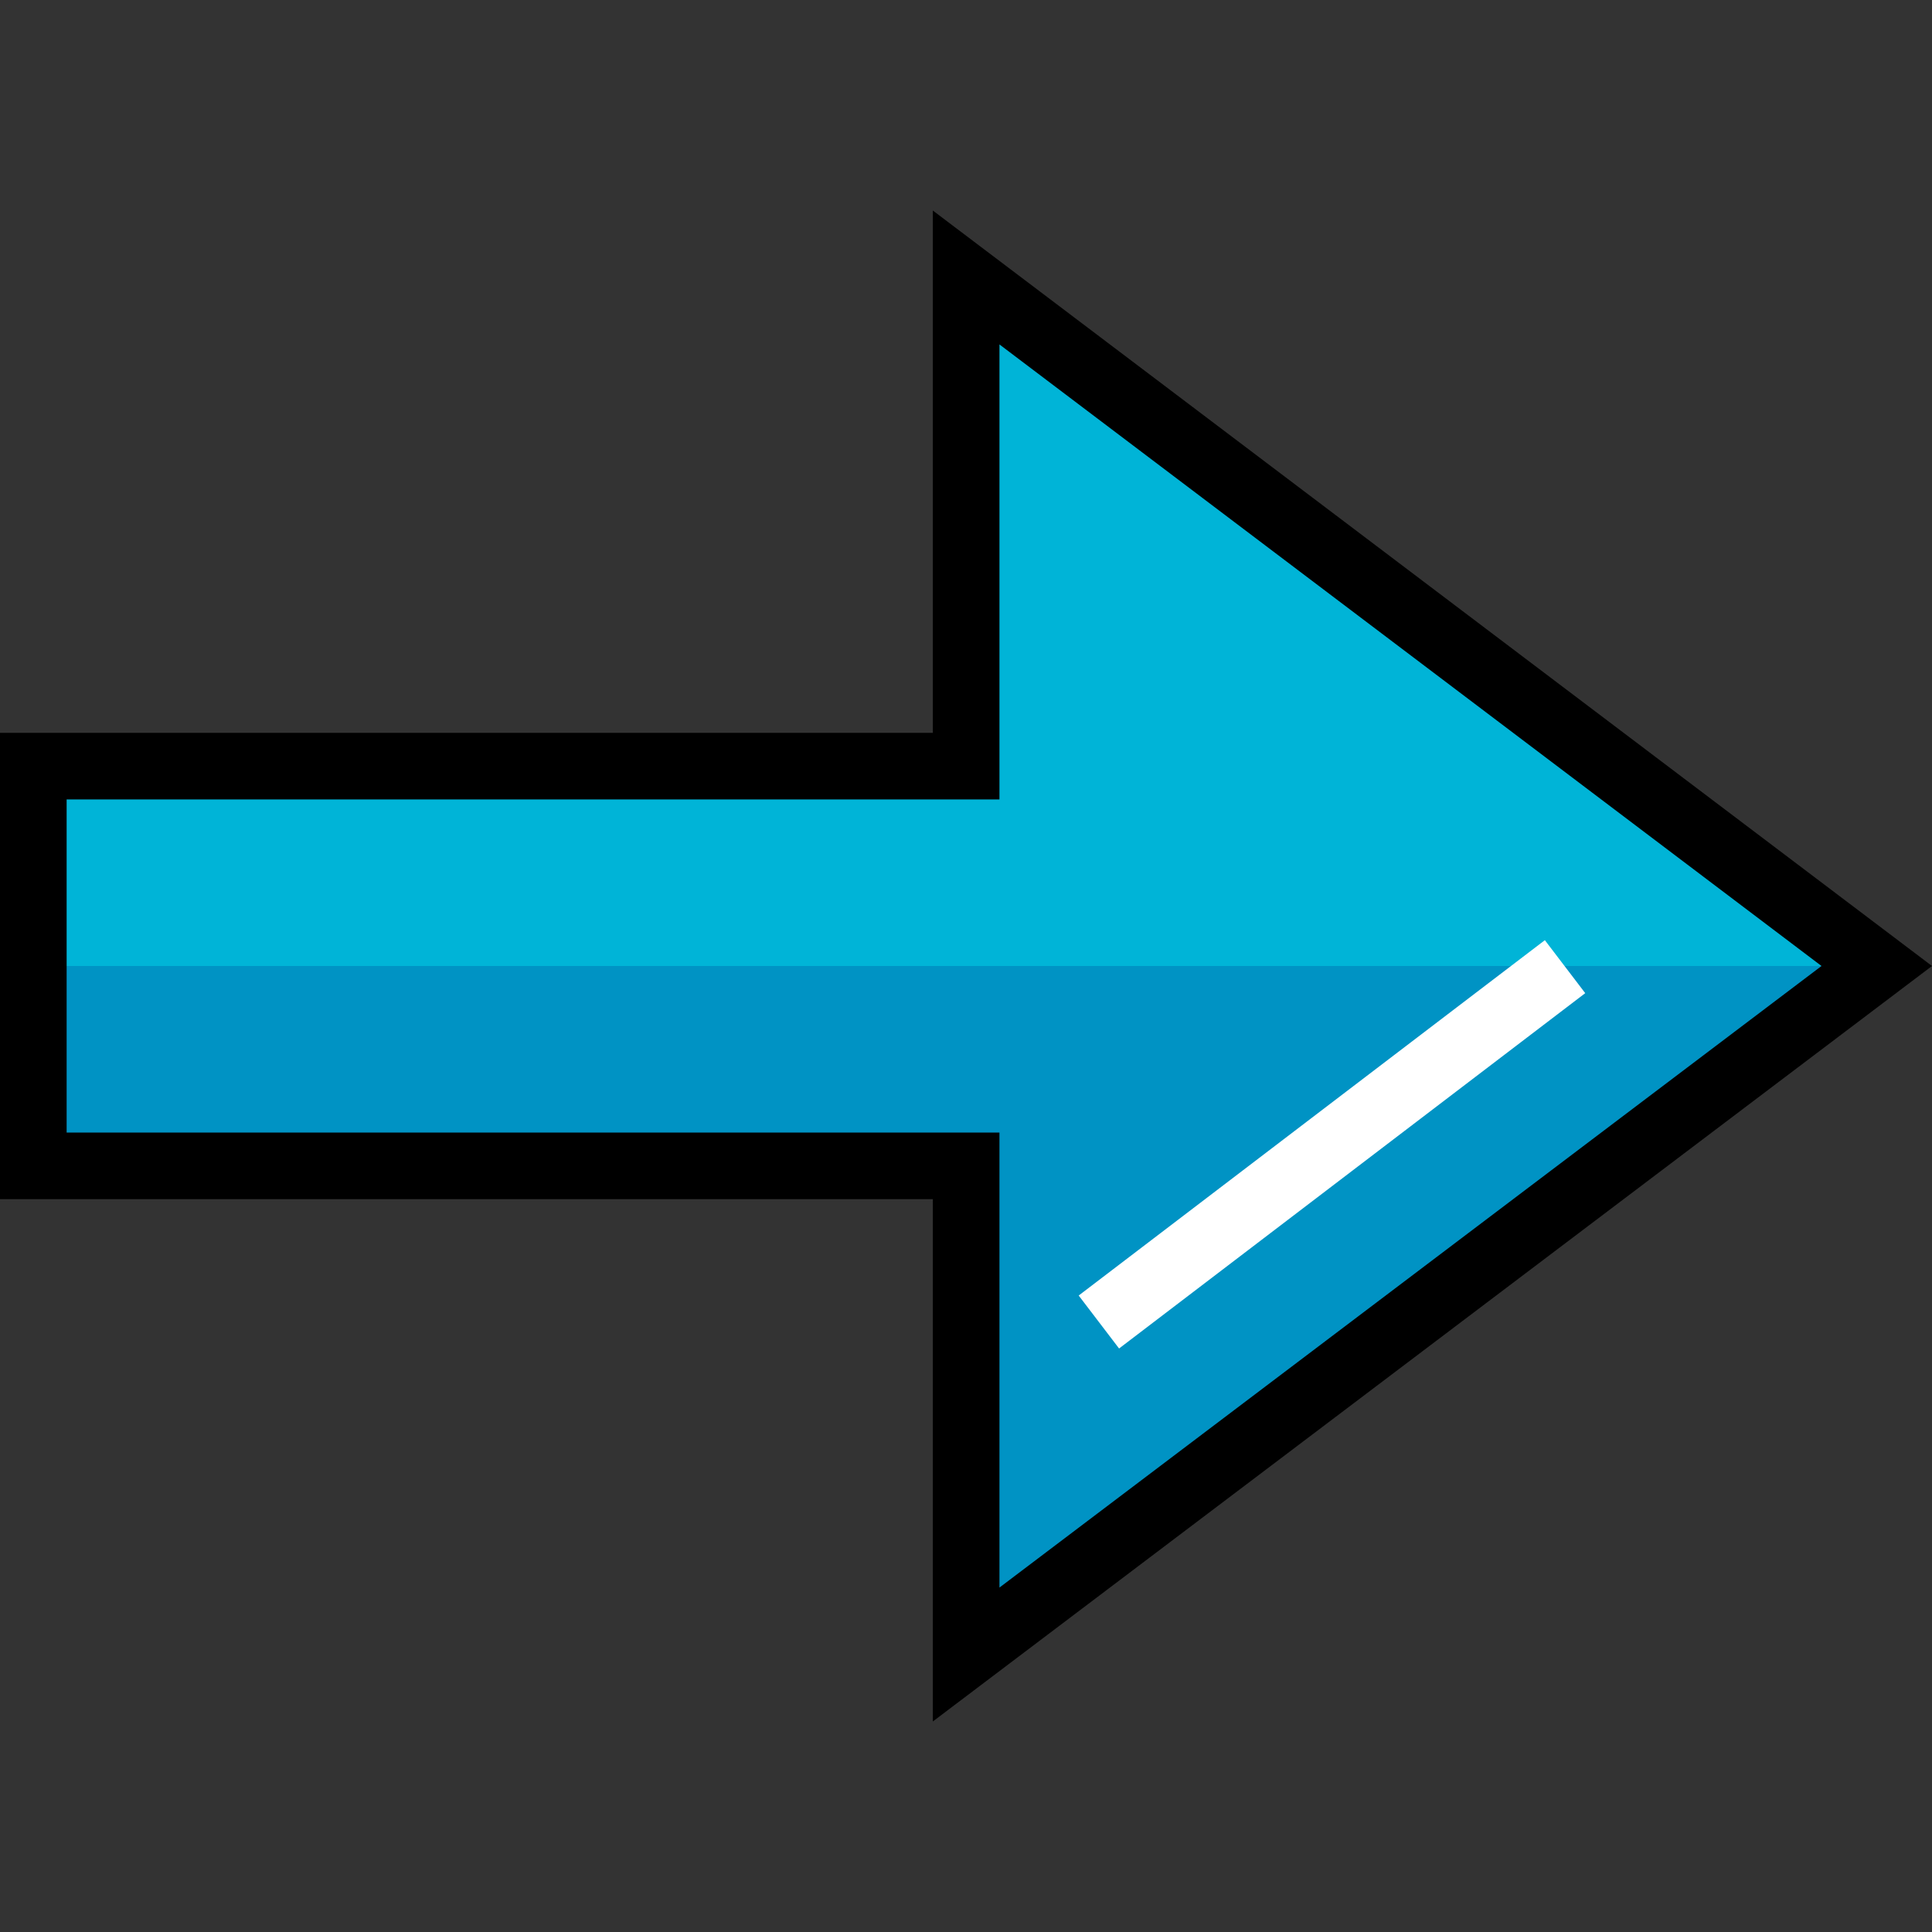
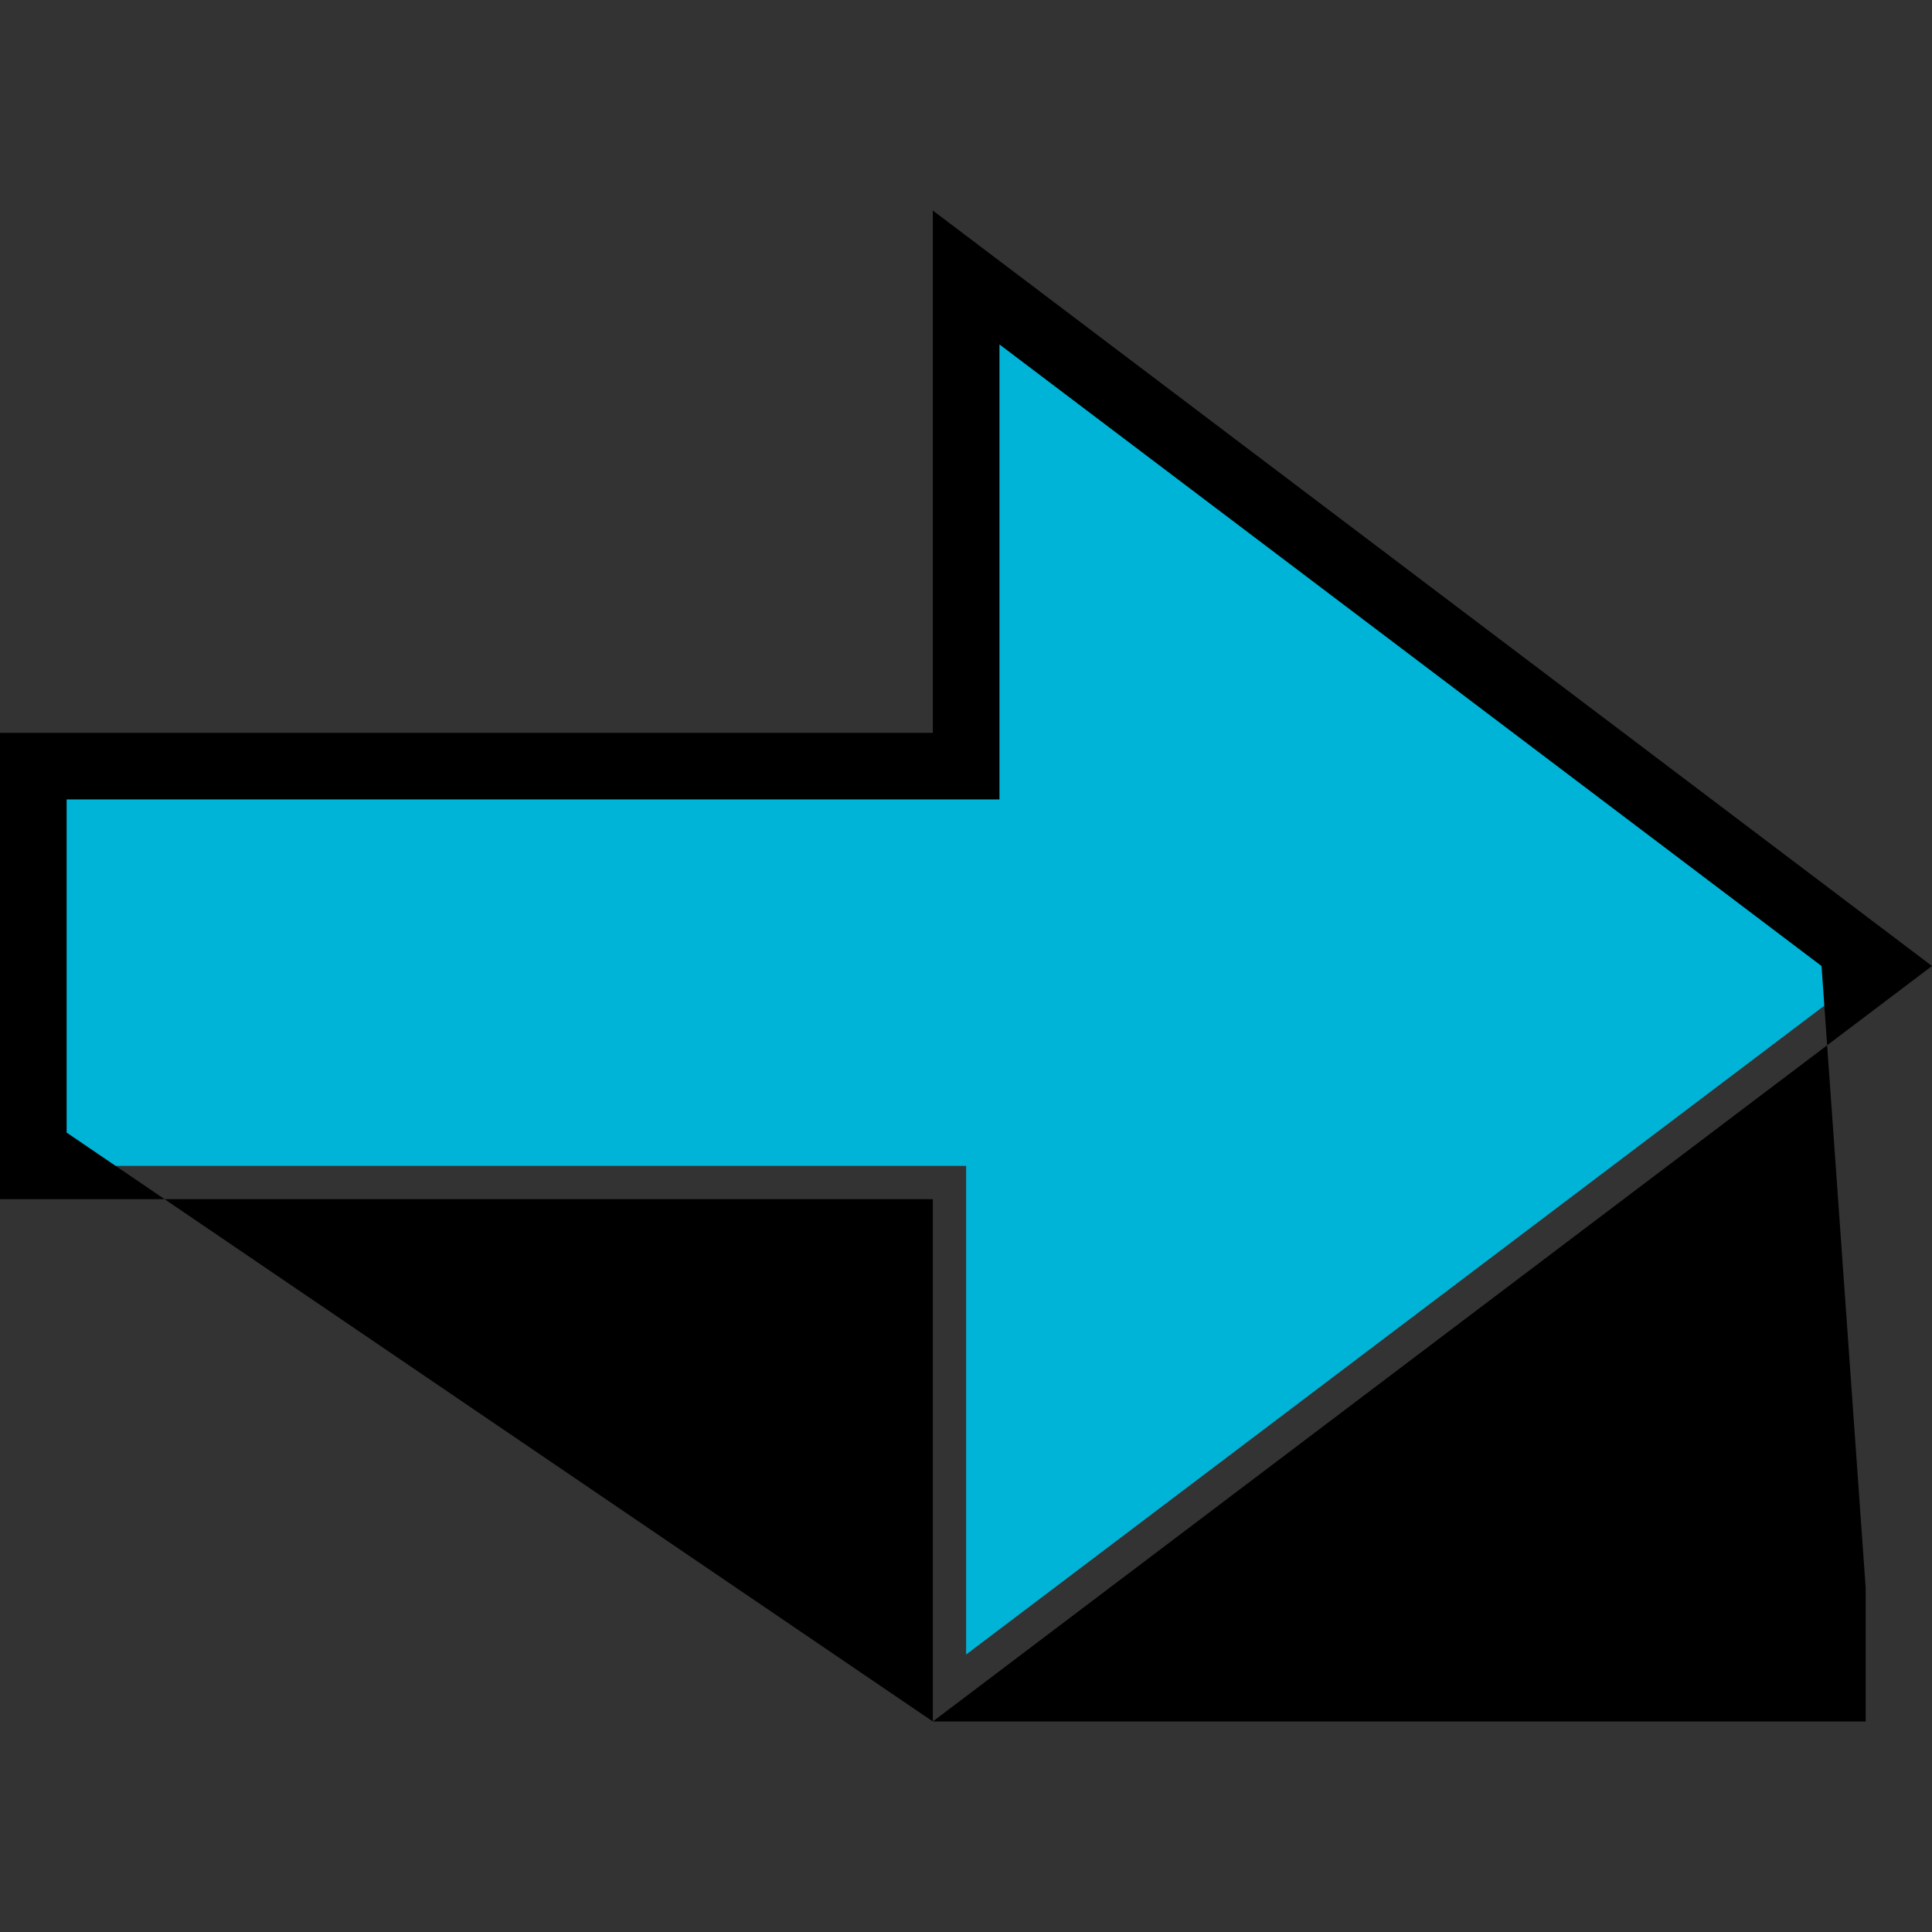
<svg xmlns="http://www.w3.org/2000/svg" version="1.1" id="Layer_1" x="0px" y="0px" viewBox="0 0 512 512" style="enable-background:new 0 0 512 512;" xml:space="preserve">
  <rect x="0" y="0" width="512" height="512" fill="#333333" stroke="none" />
  <polygon style="fill:#00B4D7;" points="256.038,73.536 497.361,256 256.038,438.464 256.038,308.973 8.829,308.973 8.829,203.027   256.038,203.027 " />
-   <polygon style="fill:#0093C4;" points="8.829,308.973 256.038,308.973 256.038,438.464 497.361,256 8.829,256 " />
-   <path d="M247.209,456.207V317.802H0V194.198h247.209V55.793L512,256L247.209,456.207z M17.658,300.144h247.209V420.72L482.721,256  L264.867,91.28v120.576H17.658V300.144z" />
-   <rect x="344.306" y="225.401" transform="matrix(-0.606 -0.795 0.795 -0.606 326.021 767.681)" style="fill:#FFFFFF;" width="17.658" height="155.393" />
+   <path d="M247.209,456.207V317.802H0V194.198h247.209V55.793L512,256L247.209,456.207z h247.209V420.72L482.721,256  L264.867,91.28v120.576H17.658V300.144z" />
  <g>
</g>
  <g>
</g>
  <g>
</g>
  <g>
</g>
  <g>
</g>
  <g>
</g>
  <g>
</g>
  <g>
</g>
  <g>
</g>
  <g>
</g>
  <g>
</g>
  <g>
</g>
  <g>
</g>
  <g>
</g>
  <g>
</g>
</svg>